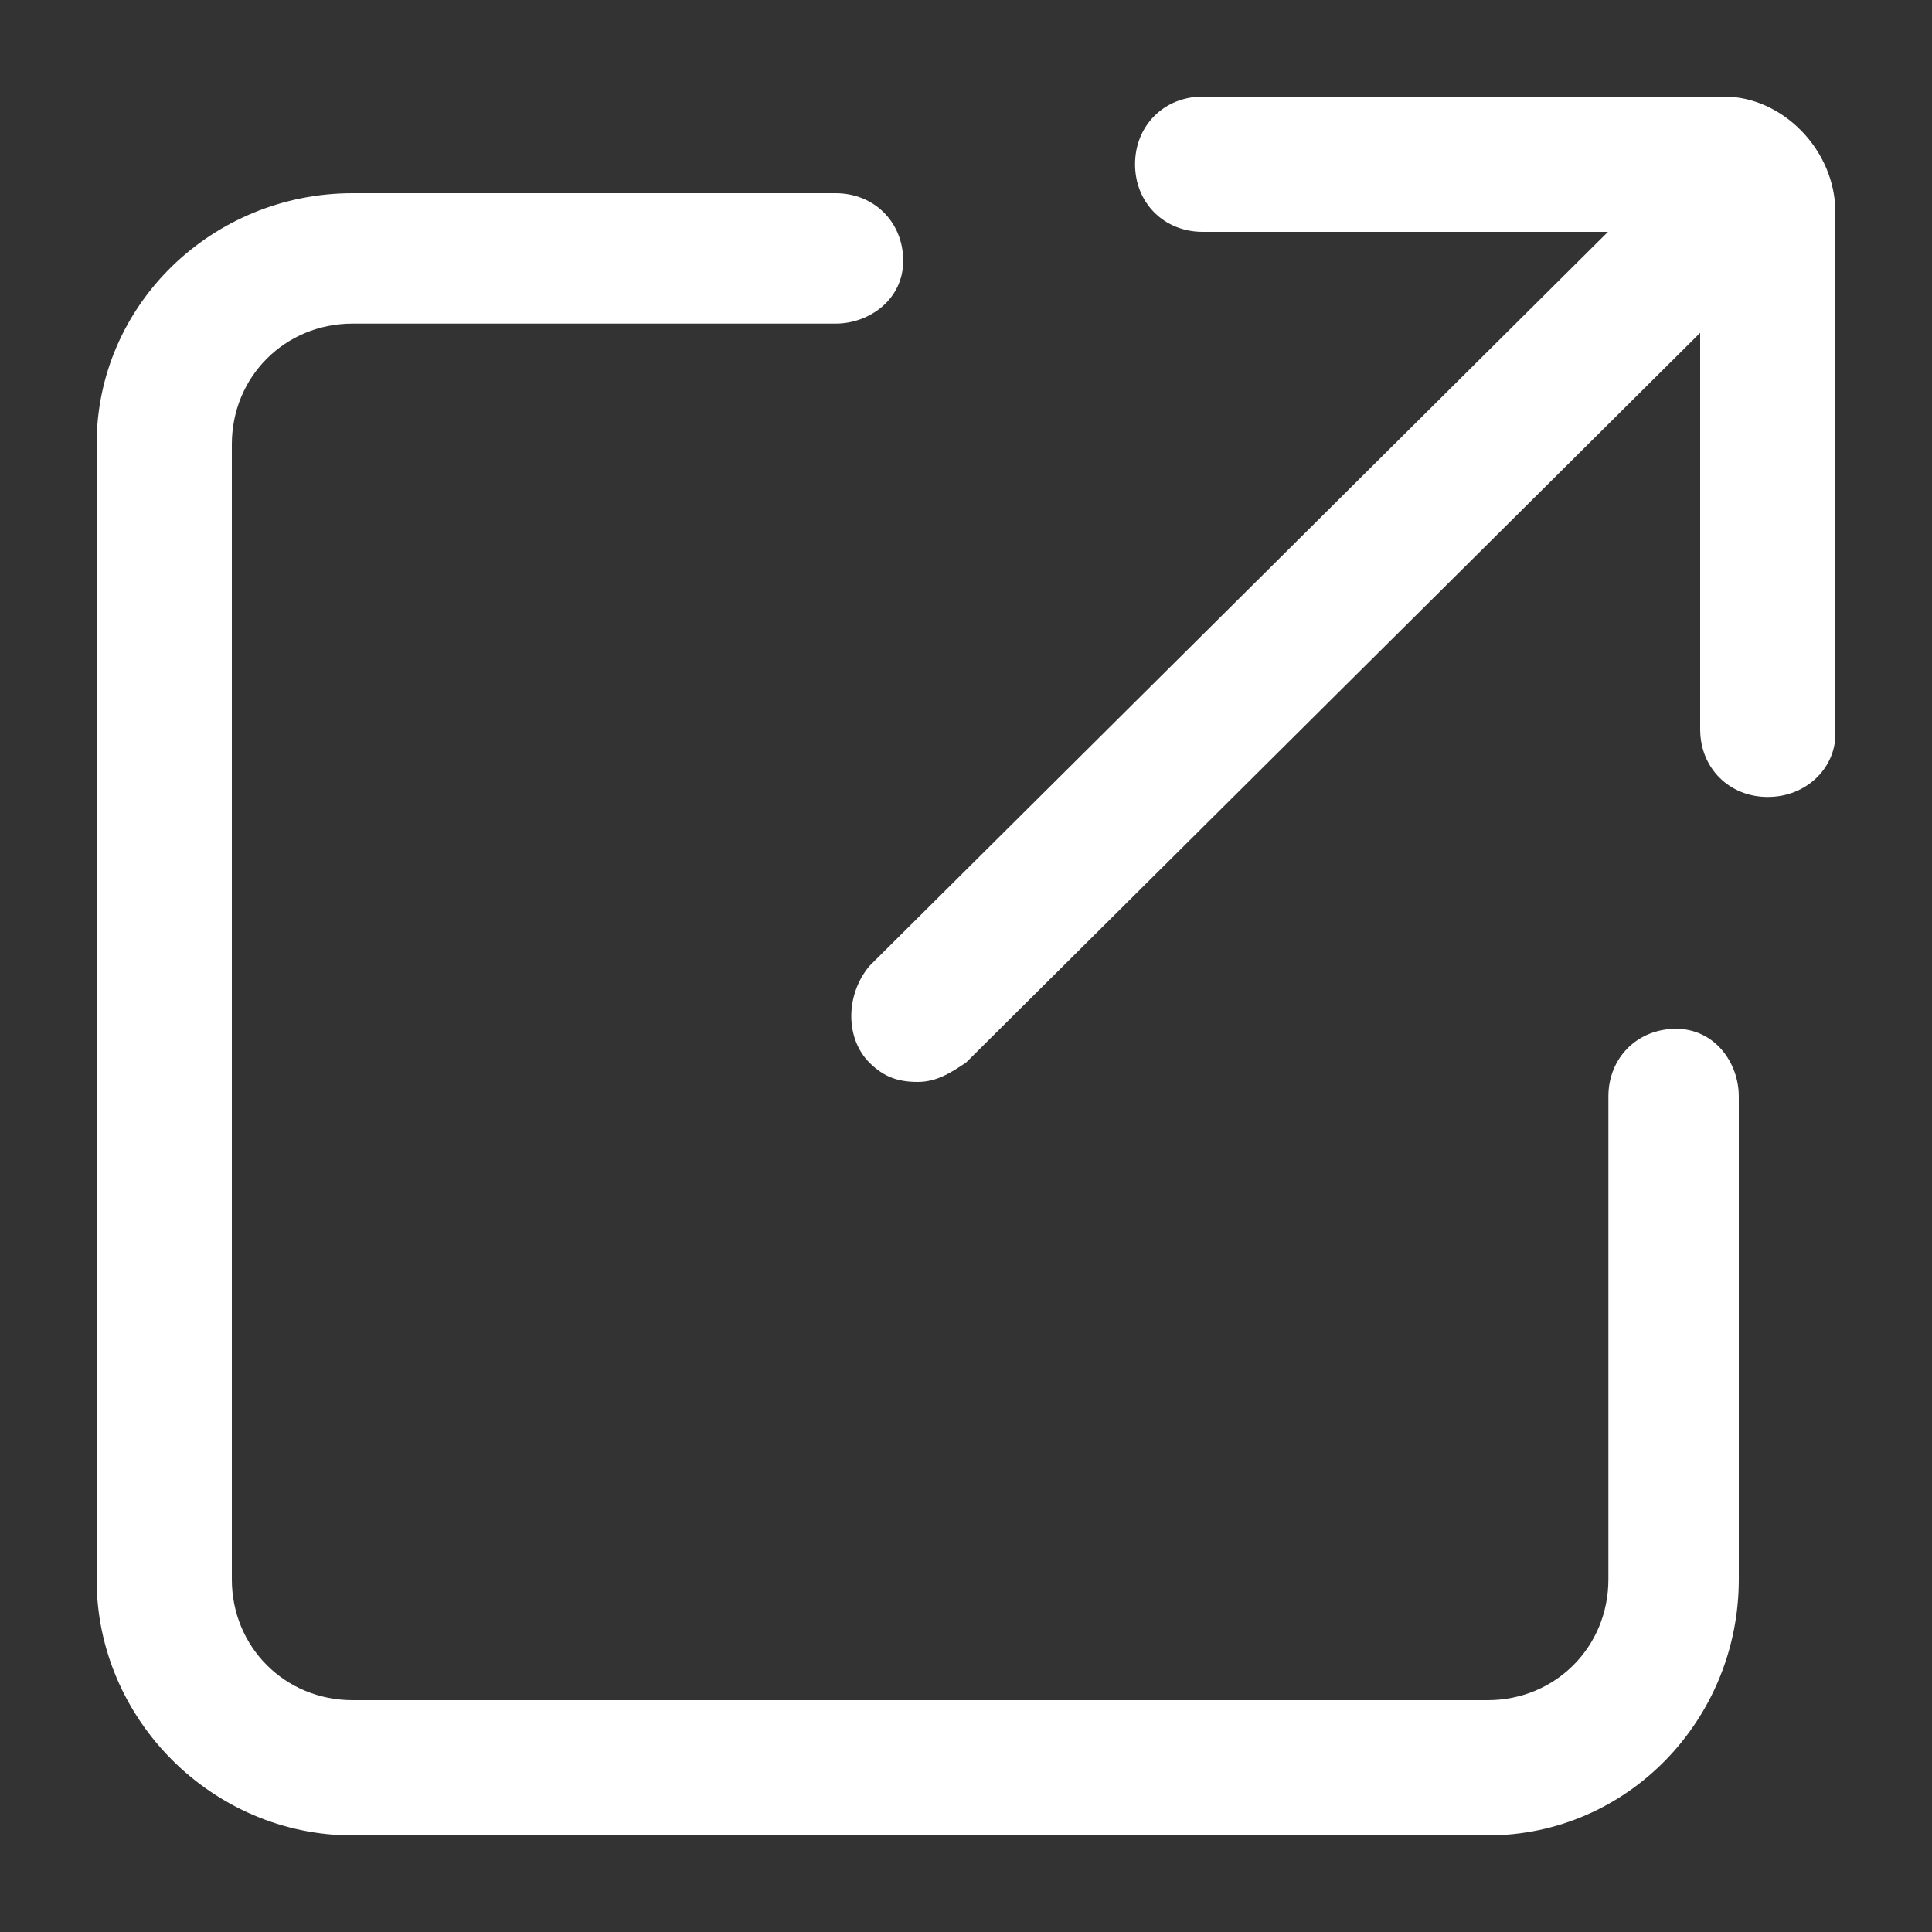
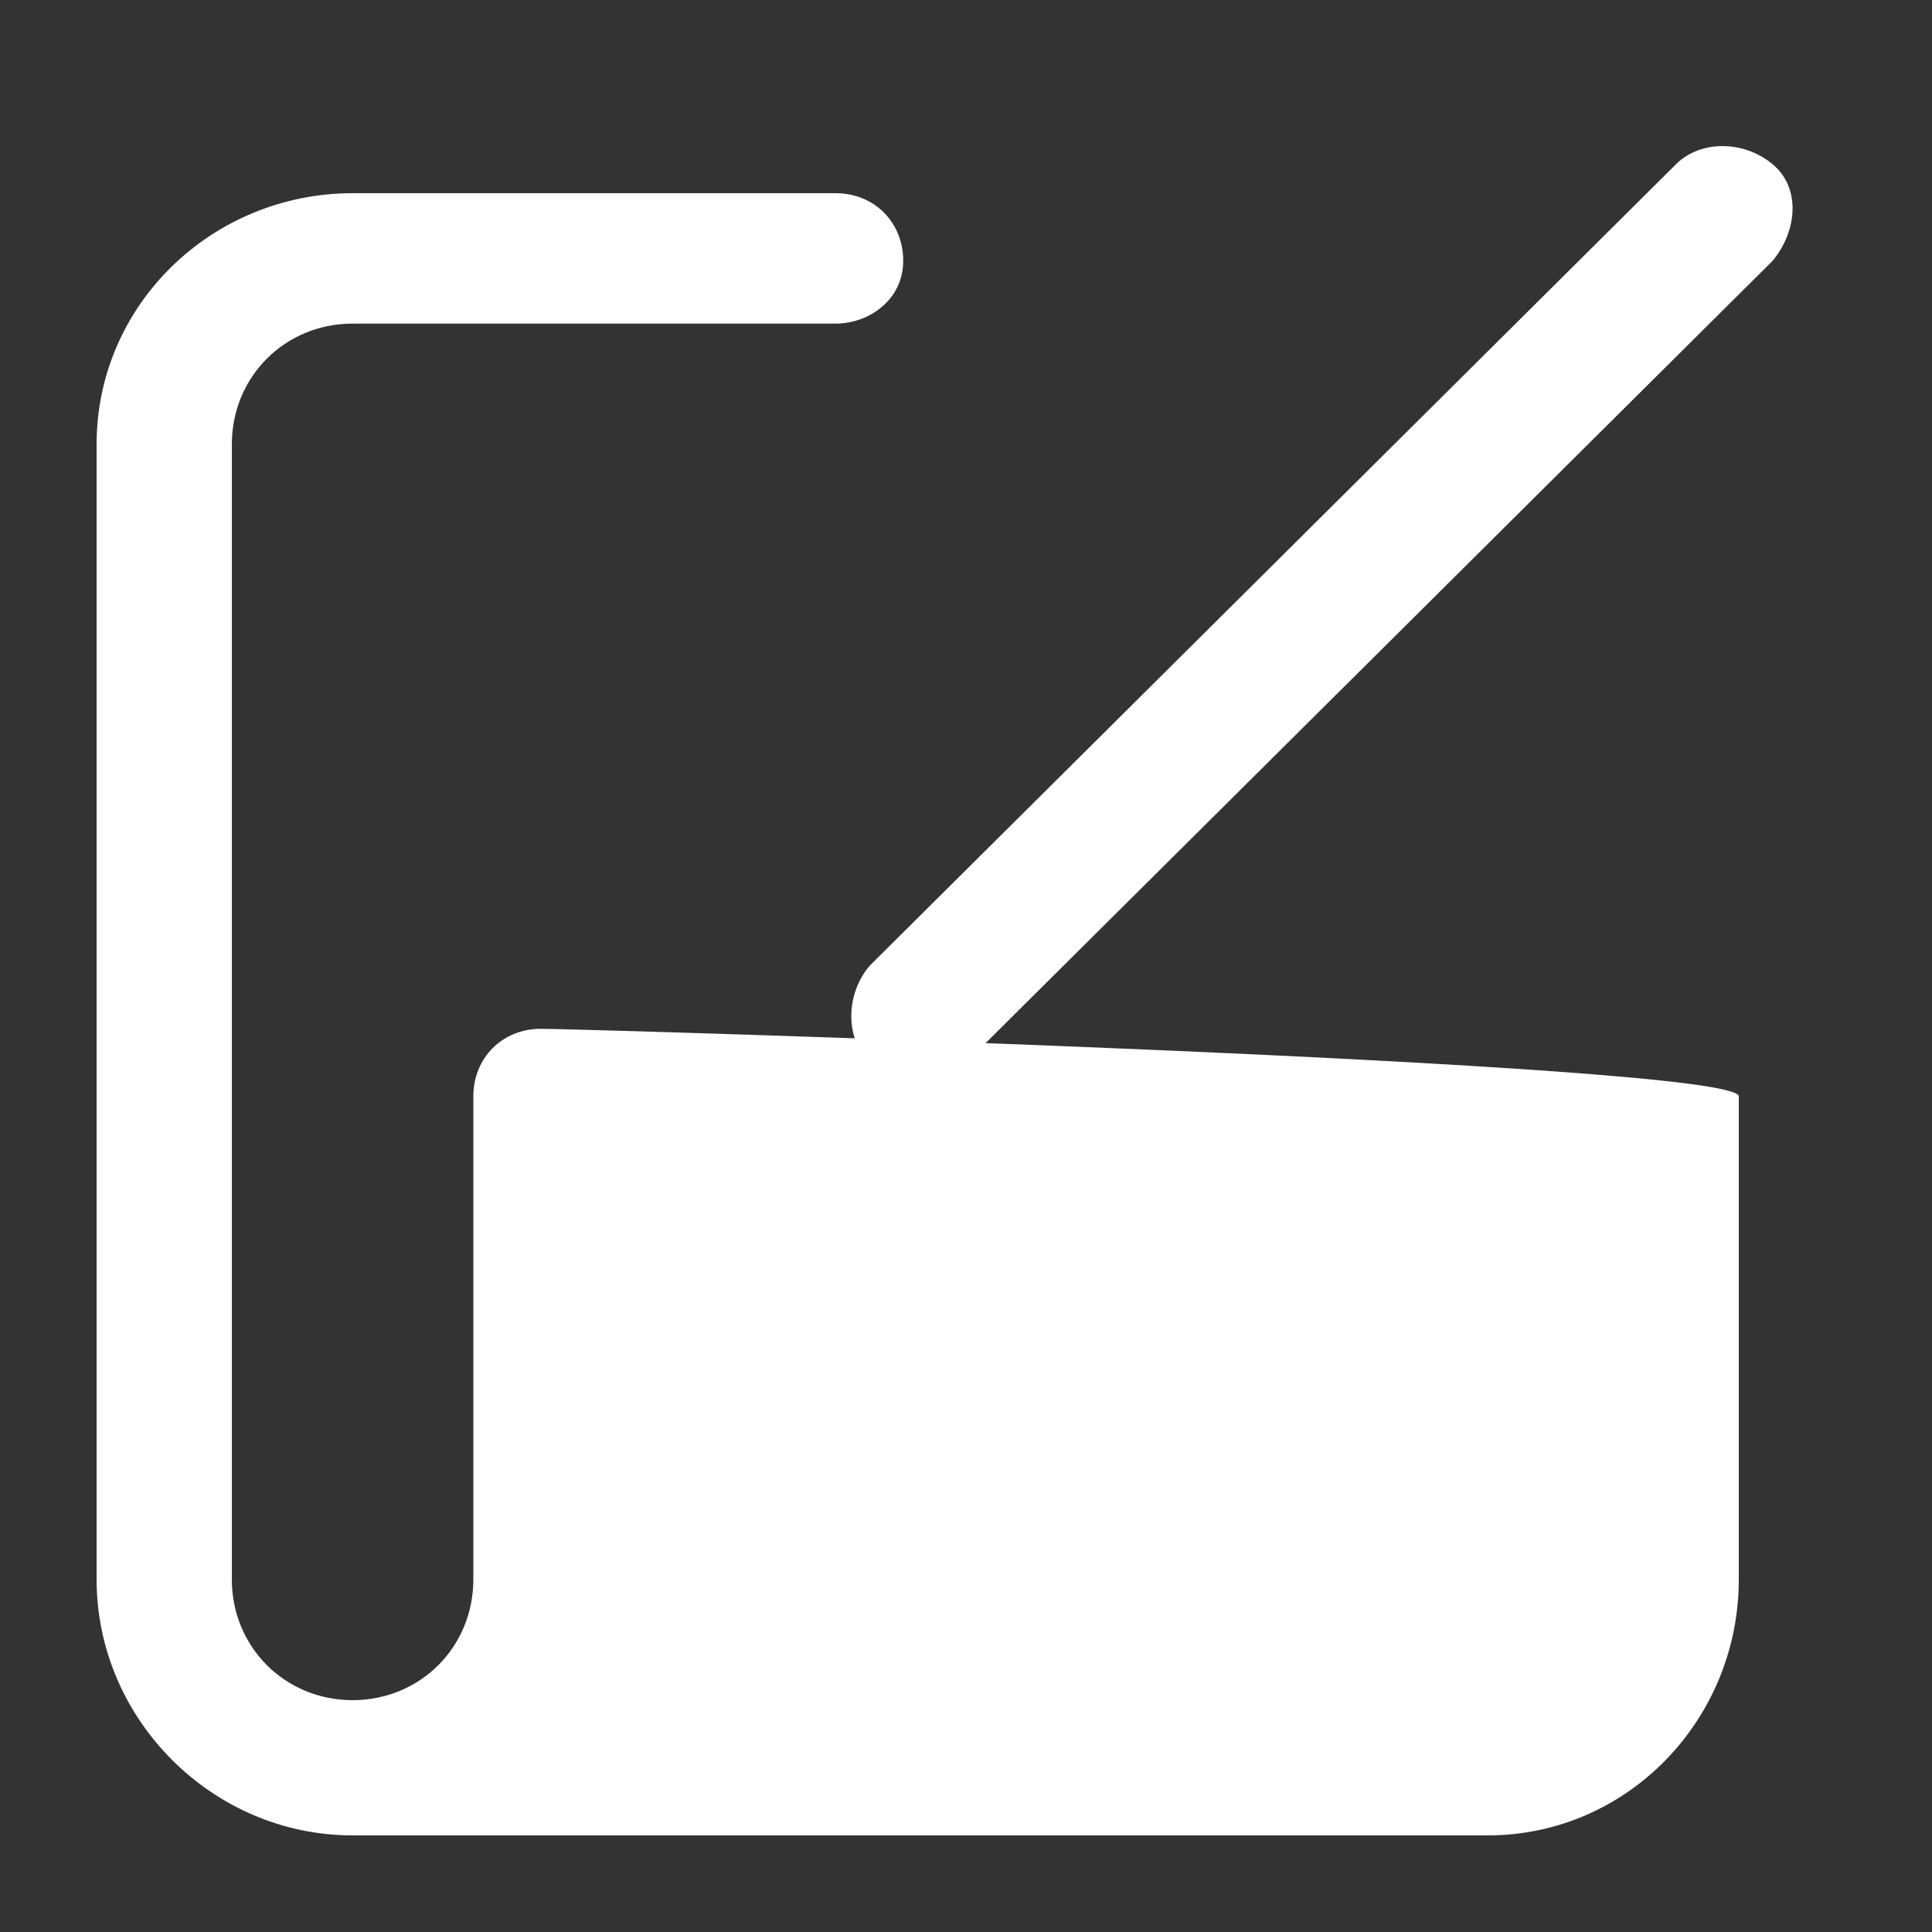
<svg xmlns="http://www.w3.org/2000/svg" version="1.1" id="Capa_1" x="0px" y="0px" viewBox="0 0 40 40" style="enable-background:new 0 0 40 40;" xml:space="preserve">
  <rect x="0" y="0" width="40" height="40" fill="#333333" stroke="none" />
  <style type="text/css">
	.st0{fill:#FFFFFF;}
</style>
  <g>
    <g>
-       <path class="st0" d="M30.8,38H7.3C4.4,38,2,35.6,2,32.7V9.2C2,6.3,4.4,4,7.3,4h10c0.8,0,1.4,0.6,1.4,1.4S18,6.7,17.3,6.7h-10    c-1.4,0-2.5,1.1-2.5,2.5v23.5c0,1.4,1.1,2.5,2.5,2.5h23.5c1.4,0,2.5-1.1,2.5-2.5v-10c0-0.8,0.6-1.4,1.4-1.4S36,22,36,22.7v10    C36,35.6,33.7,38,30.8,38z" />
+       <path class="st0" d="M30.8,38H7.3C4.4,38,2,35.6,2,32.7V9.2C2,6.3,4.4,4,7.3,4h10c0.8,0,1.4,0.6,1.4,1.4S18,6.7,17.3,6.7h-10    c-1.4,0-2.5,1.1-2.5,2.5v23.5c0,1.4,1.1,2.5,2.5,2.5c1.4,0,2.5-1.1,2.5-2.5v-10c0-0.8,0.6-1.4,1.4-1.4S36,22,36,22.7v10    C36,35.6,33.7,38,30.8,38z" />
    </g>
    <g>
      <g>
        <path class="st0" d="M19,22.4c-0.4,0-0.7-0.1-1-0.4c-0.5-0.5-0.5-1.4,0-2L34.7,3.4c0.5-0.5,1.4-0.5,2,0s0.5,1.4,0,2L20,22     C19.7,22.2,19.4,22.4,19,22.4z" />
      </g>
      <g>
-         <path class="st0" d="M36.6,16.5c-0.8,0-1.4-0.6-1.4-1.4V4.8H24.9c-0.8,0-1.4-0.6-1.4-1.4S24.1,2,24.9,2h10.8     C36.9,2,38,3.1,38,4.4v10.8C38,15.9,37.4,16.5,36.6,16.5z" />
-       </g>
+         </g>
    </g>
  </g>
</svg>